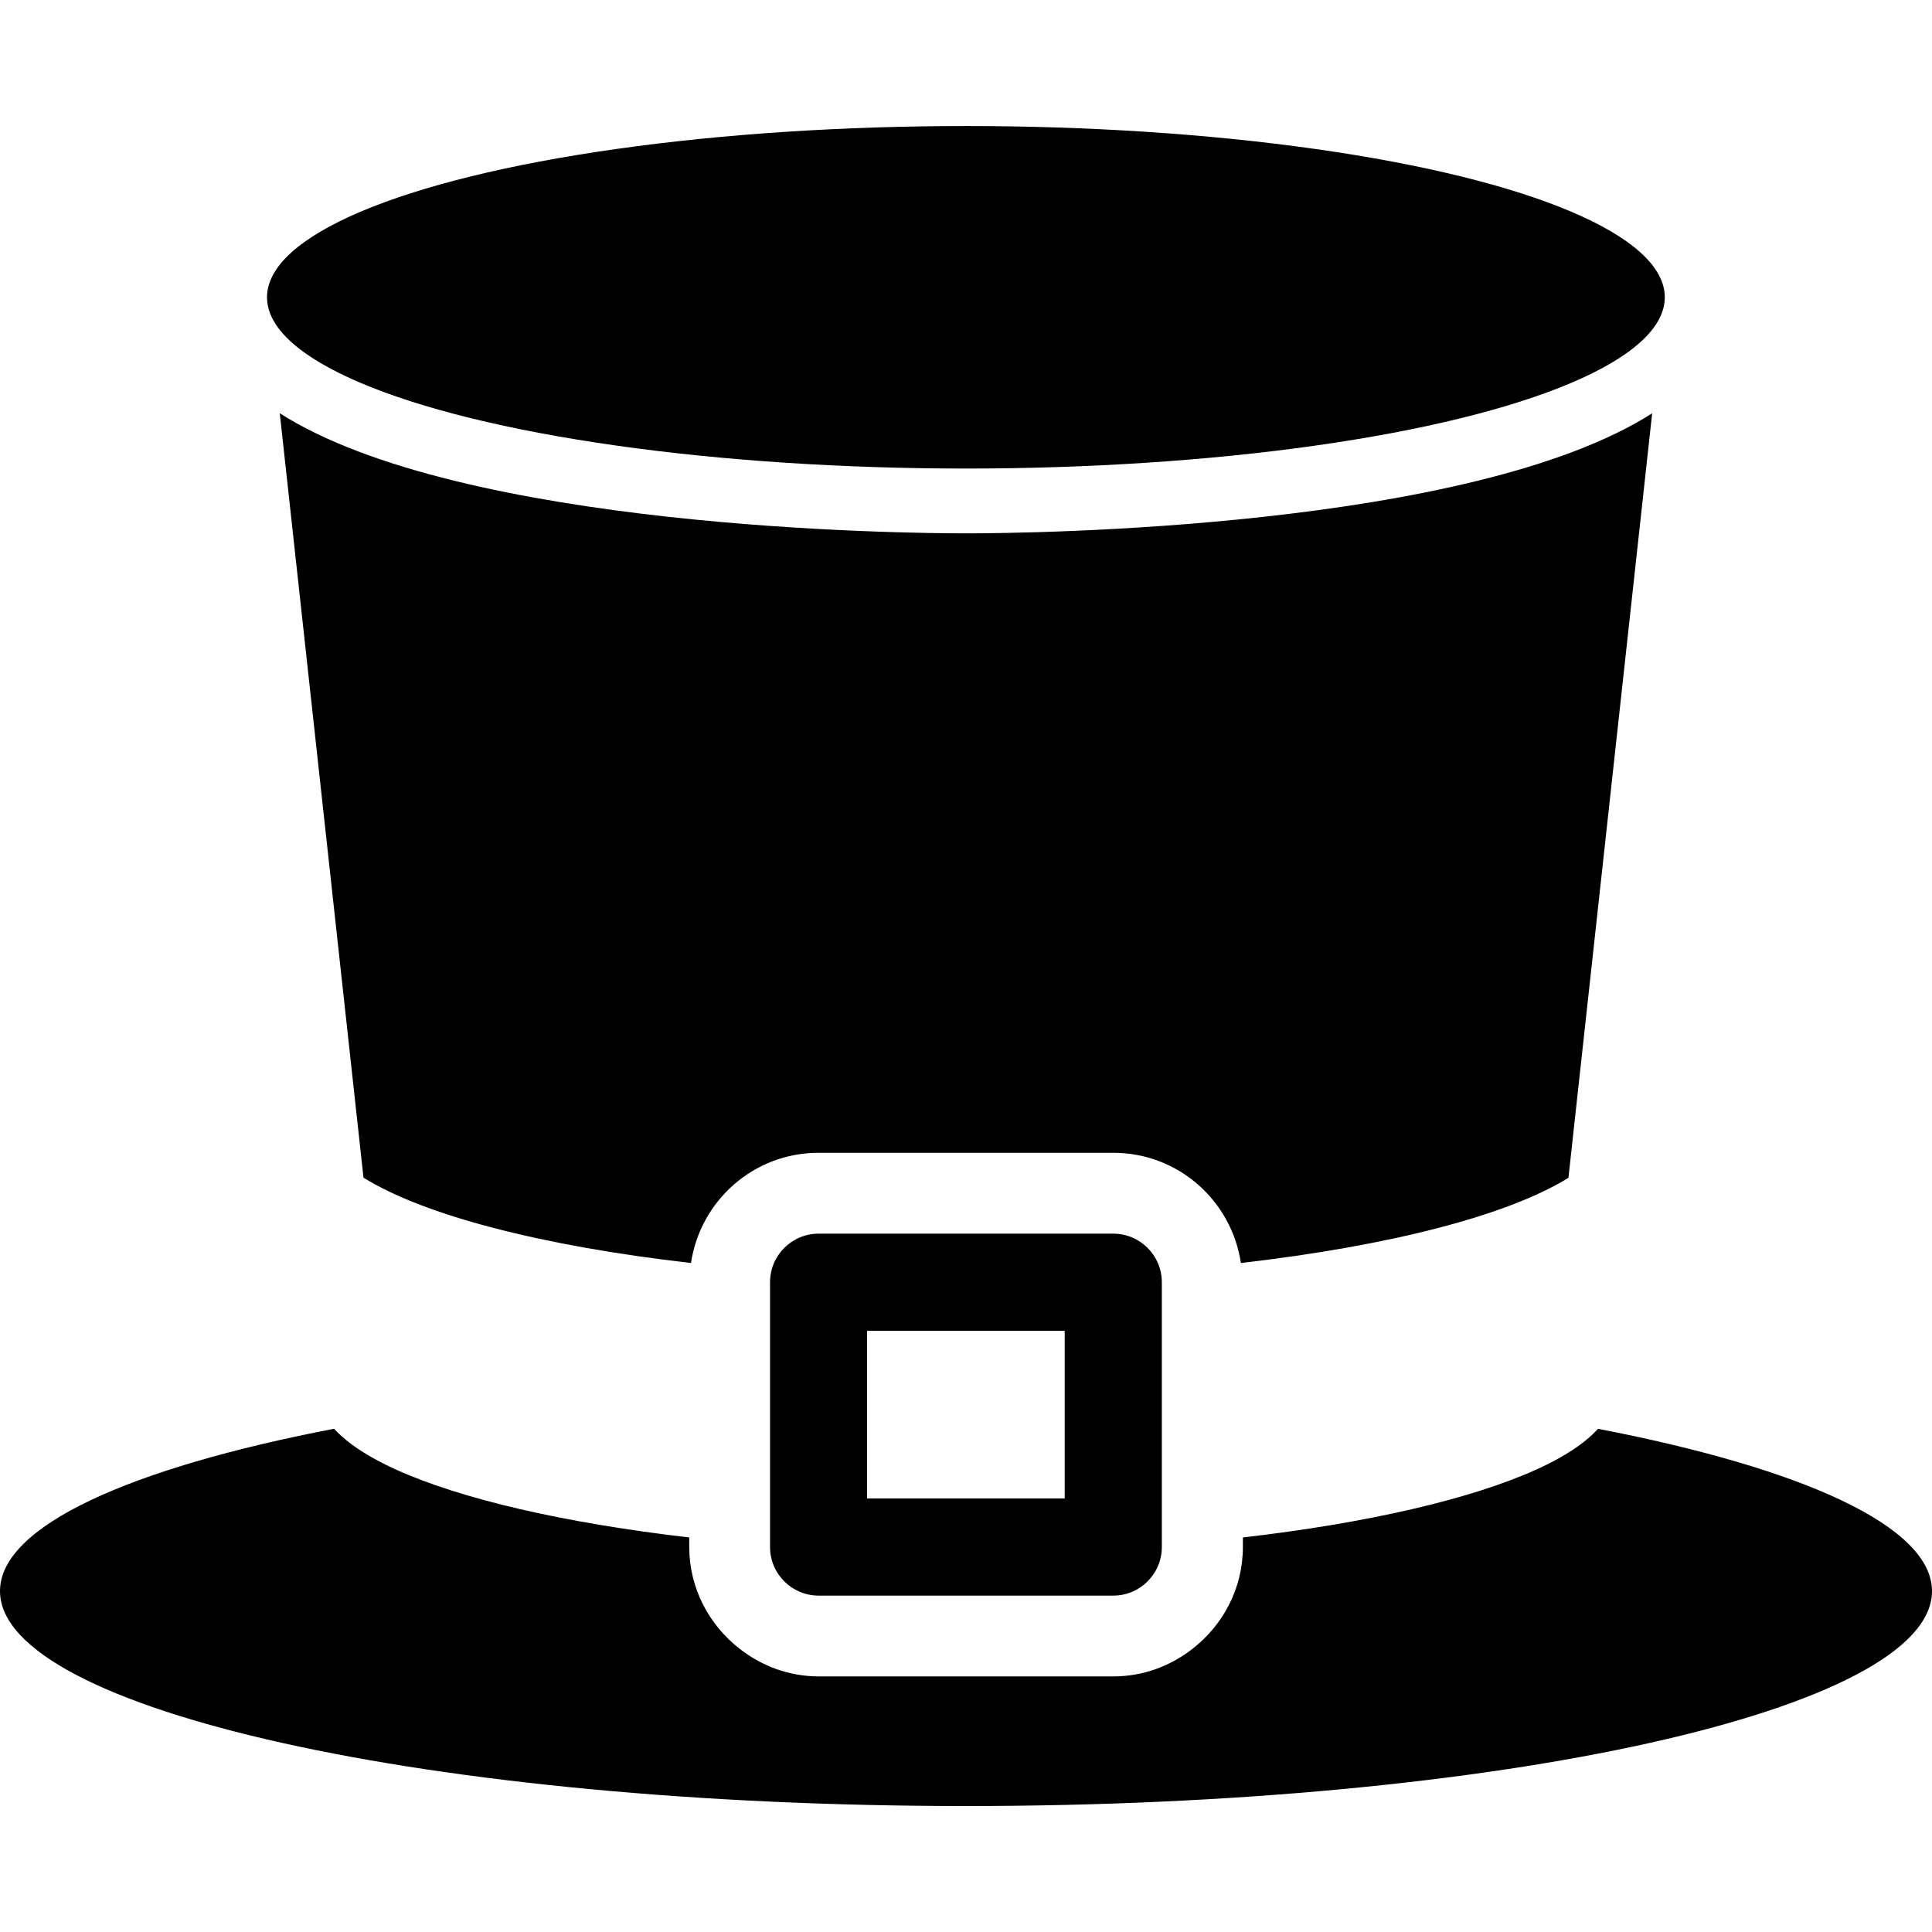
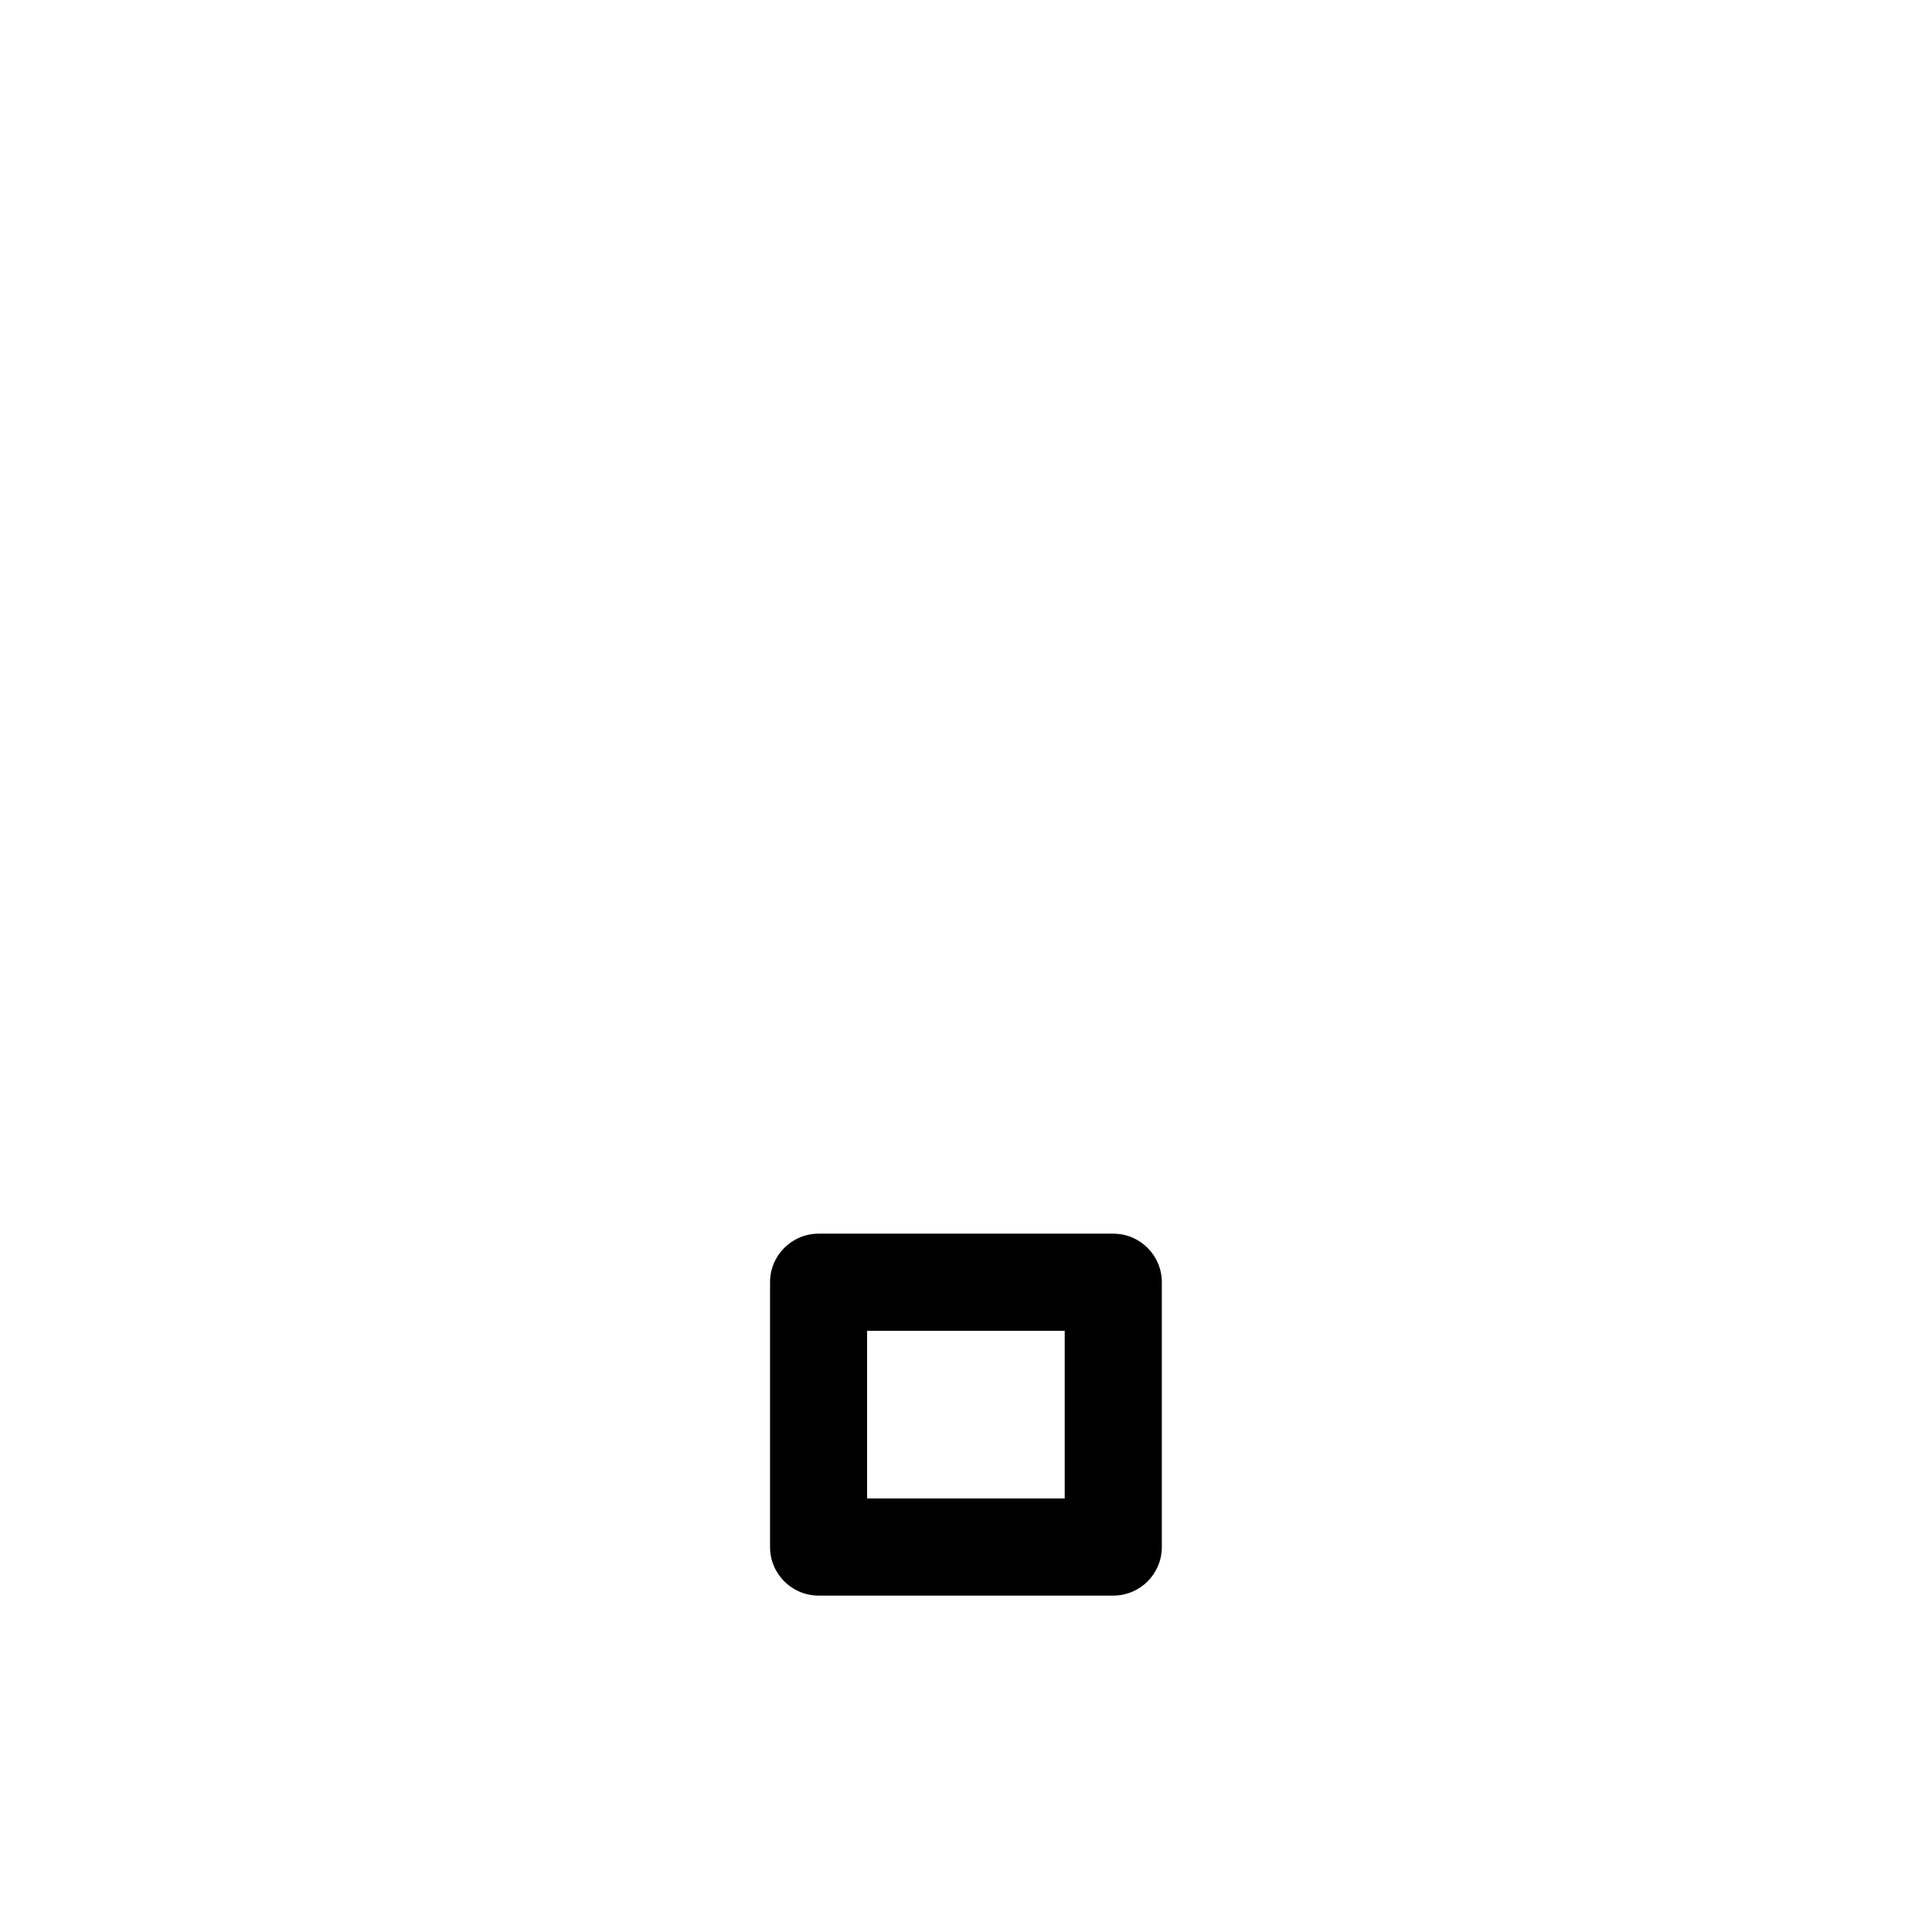
<svg xmlns="http://www.w3.org/2000/svg" fill="#000000" version="1.1" id="Capa_1" width="800px" height="800px" viewBox="0 0 29.839 29.838" xml:space="preserve">
  <g>
    <g>
      <g id="Icons_18_">
        <g>
-           <path d="M24.681,22.067c-0.203,0.223-0.521,0.434-0.95,0.628c-1.013,0.458-2.605,0.827-4.535,1.05v0.146      c0,0.642-0.308,1.207-0.775,1.571c-0.339,0.266-0.76,0.429-1.225,0.429h-4.551c-0.463,0-0.885-0.163-1.224-0.429      c-0.469-0.366-0.776-0.931-0.776-1.571v-0.146c-1.929-0.224-3.523-0.592-4.535-1.051c-0.429-0.195-0.748-0.406-0.95-0.628      C2.004,22.673,0,23.571,0,24.573c0,1.834,6.68,3.32,14.92,3.32c8.24,0,14.919-1.486,14.919-3.32      C29.838,23.572,27.834,22.674,24.681,22.067z" />
-           <path d="M19.165,19.506c2.3-0.265,4.119-0.734,5.059-1.316l1.293-11.807c-2.802,1.788-9.641,1.854-10.598,1.854      S7.123,8.171,4.321,6.382l1.293,11.806c0.938,0.583,2.757,1.055,5.058,1.318c0.145-0.963,0.967-1.702,1.97-1.702h4.552      C18.196,17.803,19.021,18.543,19.165,19.506z" />
-           <ellipse cx="14.918" cy="4.591" rx="10.794" ry="2.645" />
-           <path d="M12.643,19.053c-0.414,0-0.75,0.336-0.75,0.75v4.09c0,0.414,0.336,0.75,0.75,0.75h4.551c0.414,0,0.75-0.336,0.75-0.75      v-4.09c0-0.414-0.336-0.75-0.75-0.75H12.643z M16.444,23.143h-3.052v-2.59h3.052V23.143z" />
+           <path d="M12.643,19.053c-0.414,0-0.75,0.336-0.75,0.75v4.09c0,0.414,0.336,0.75,0.75,0.75h4.551c0.414,0,0.75-0.336,0.75-0.75      v-4.09c0-0.414-0.336-0.75-0.75-0.75H12.643M16.444,23.143h-3.052v-2.59h3.052V23.143z" />
        </g>
      </g>
    </g>
  </g>
</svg>